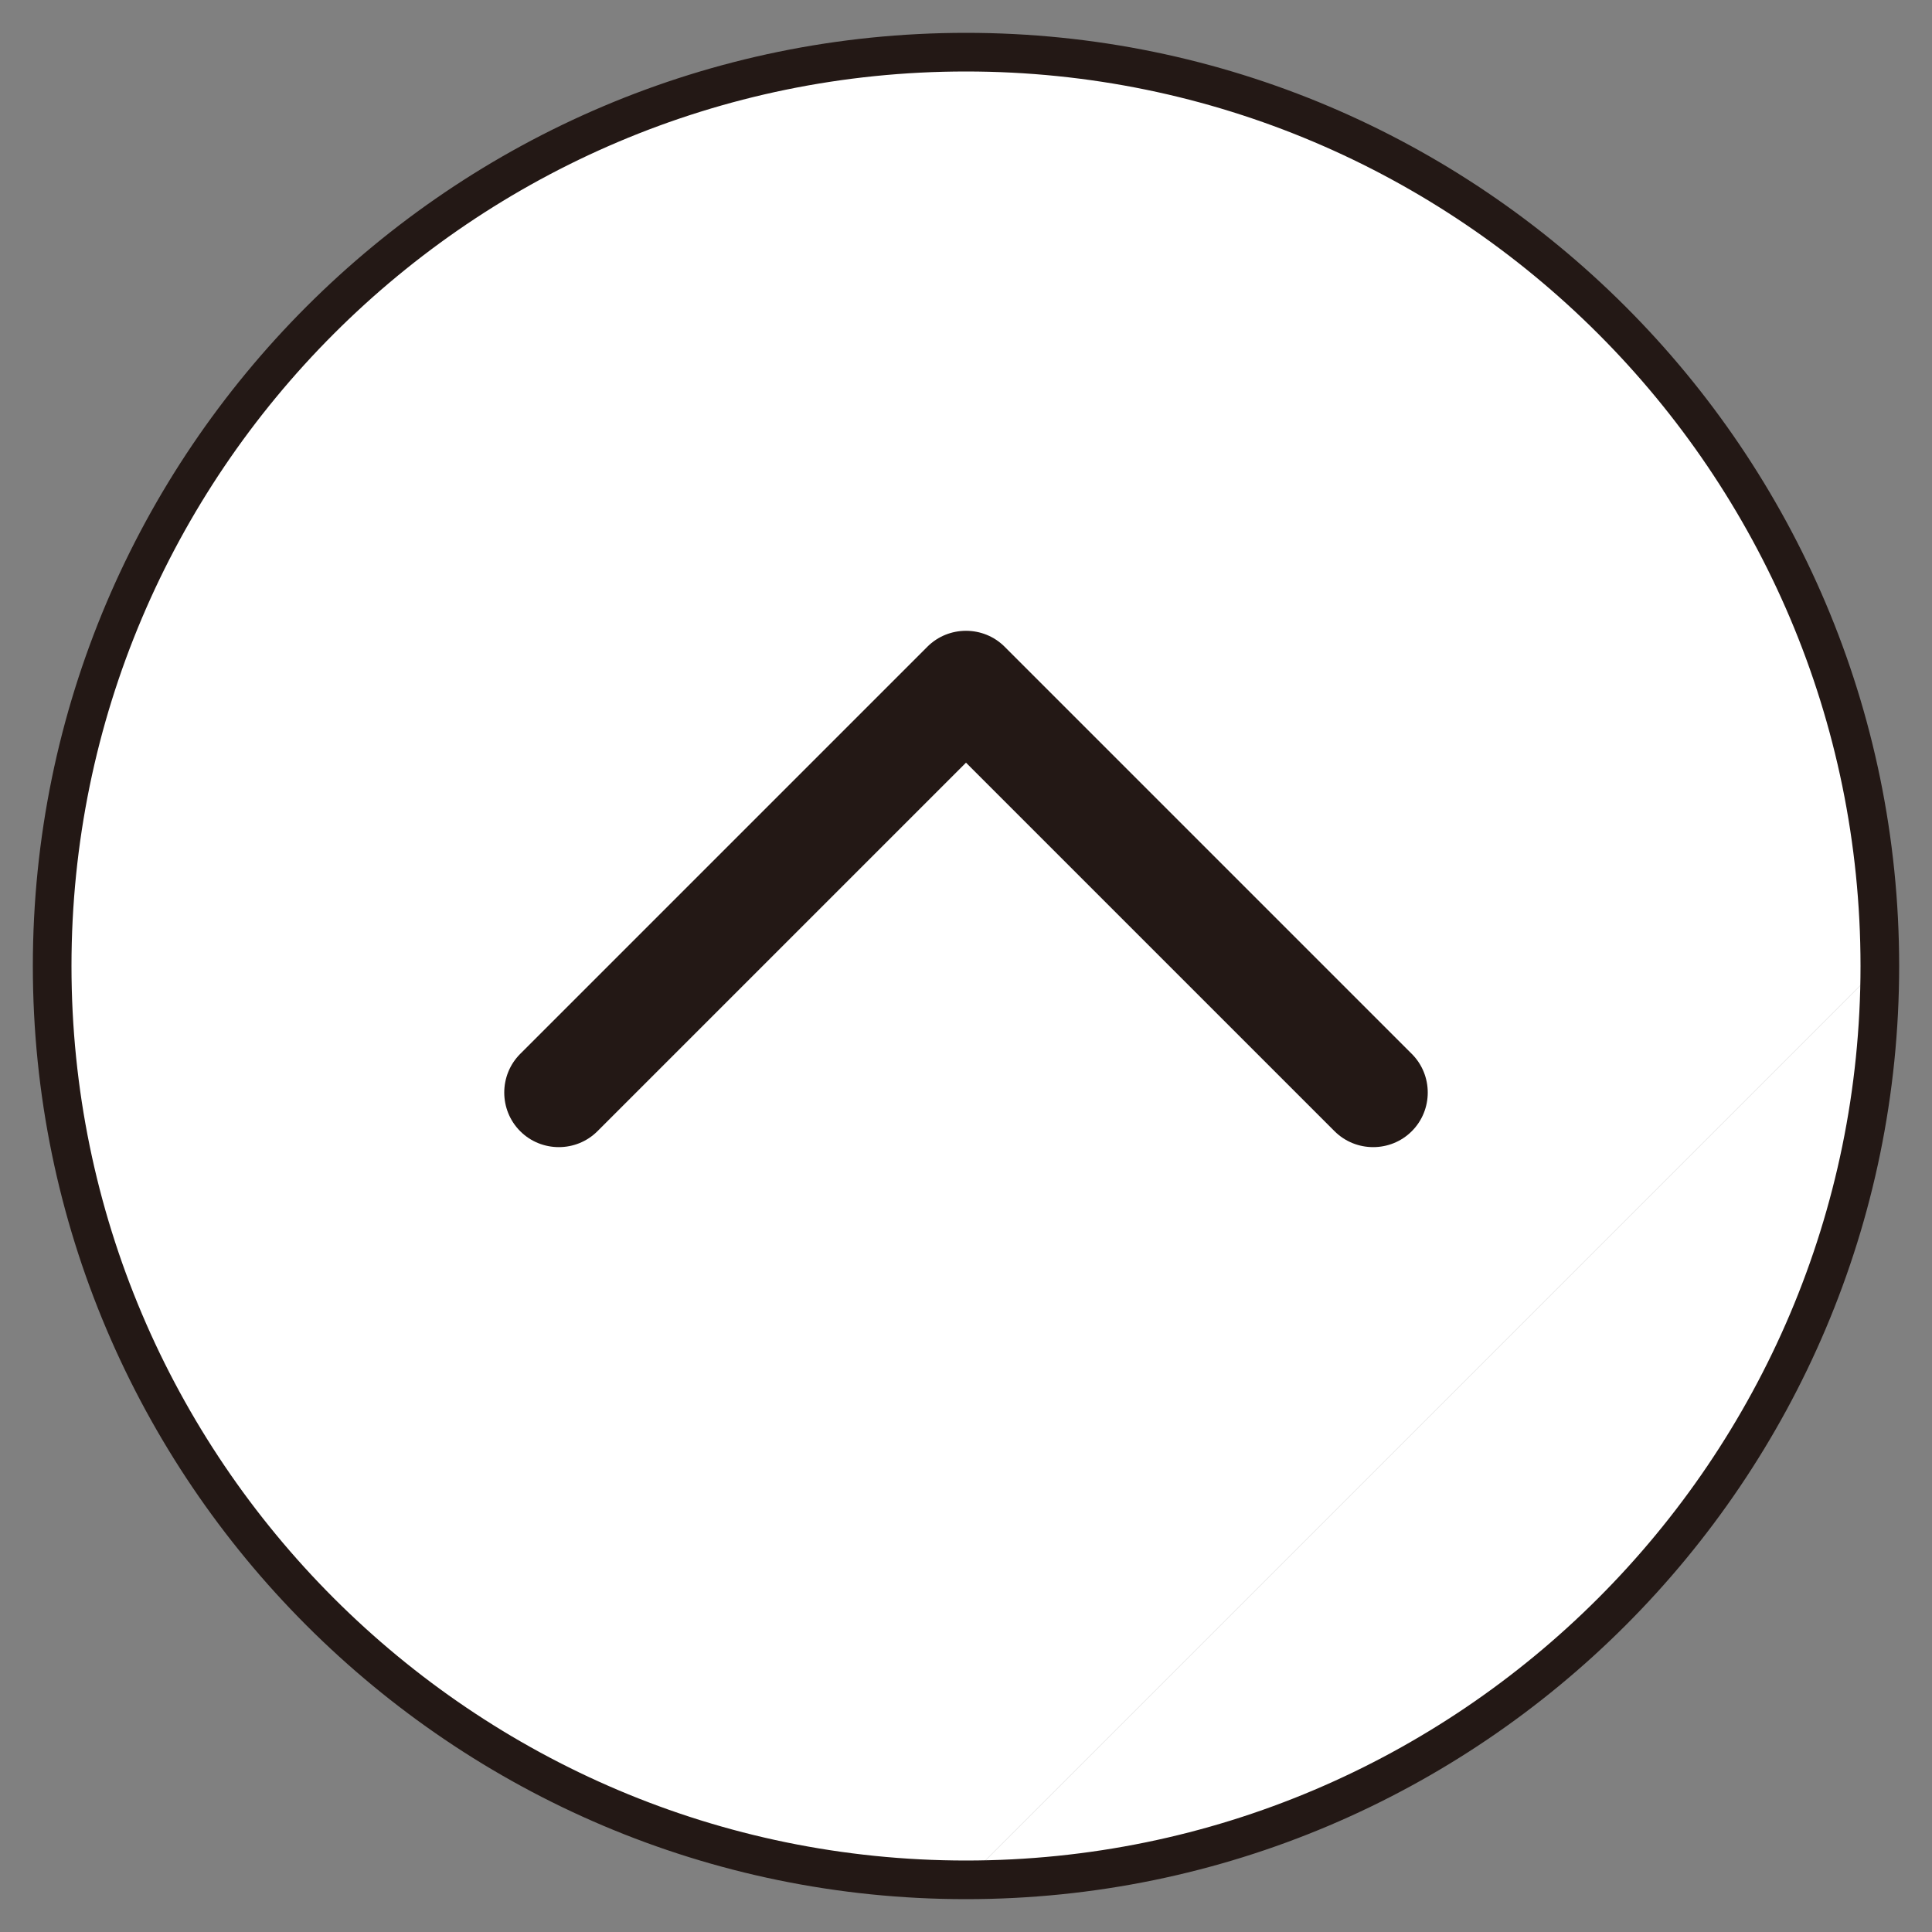
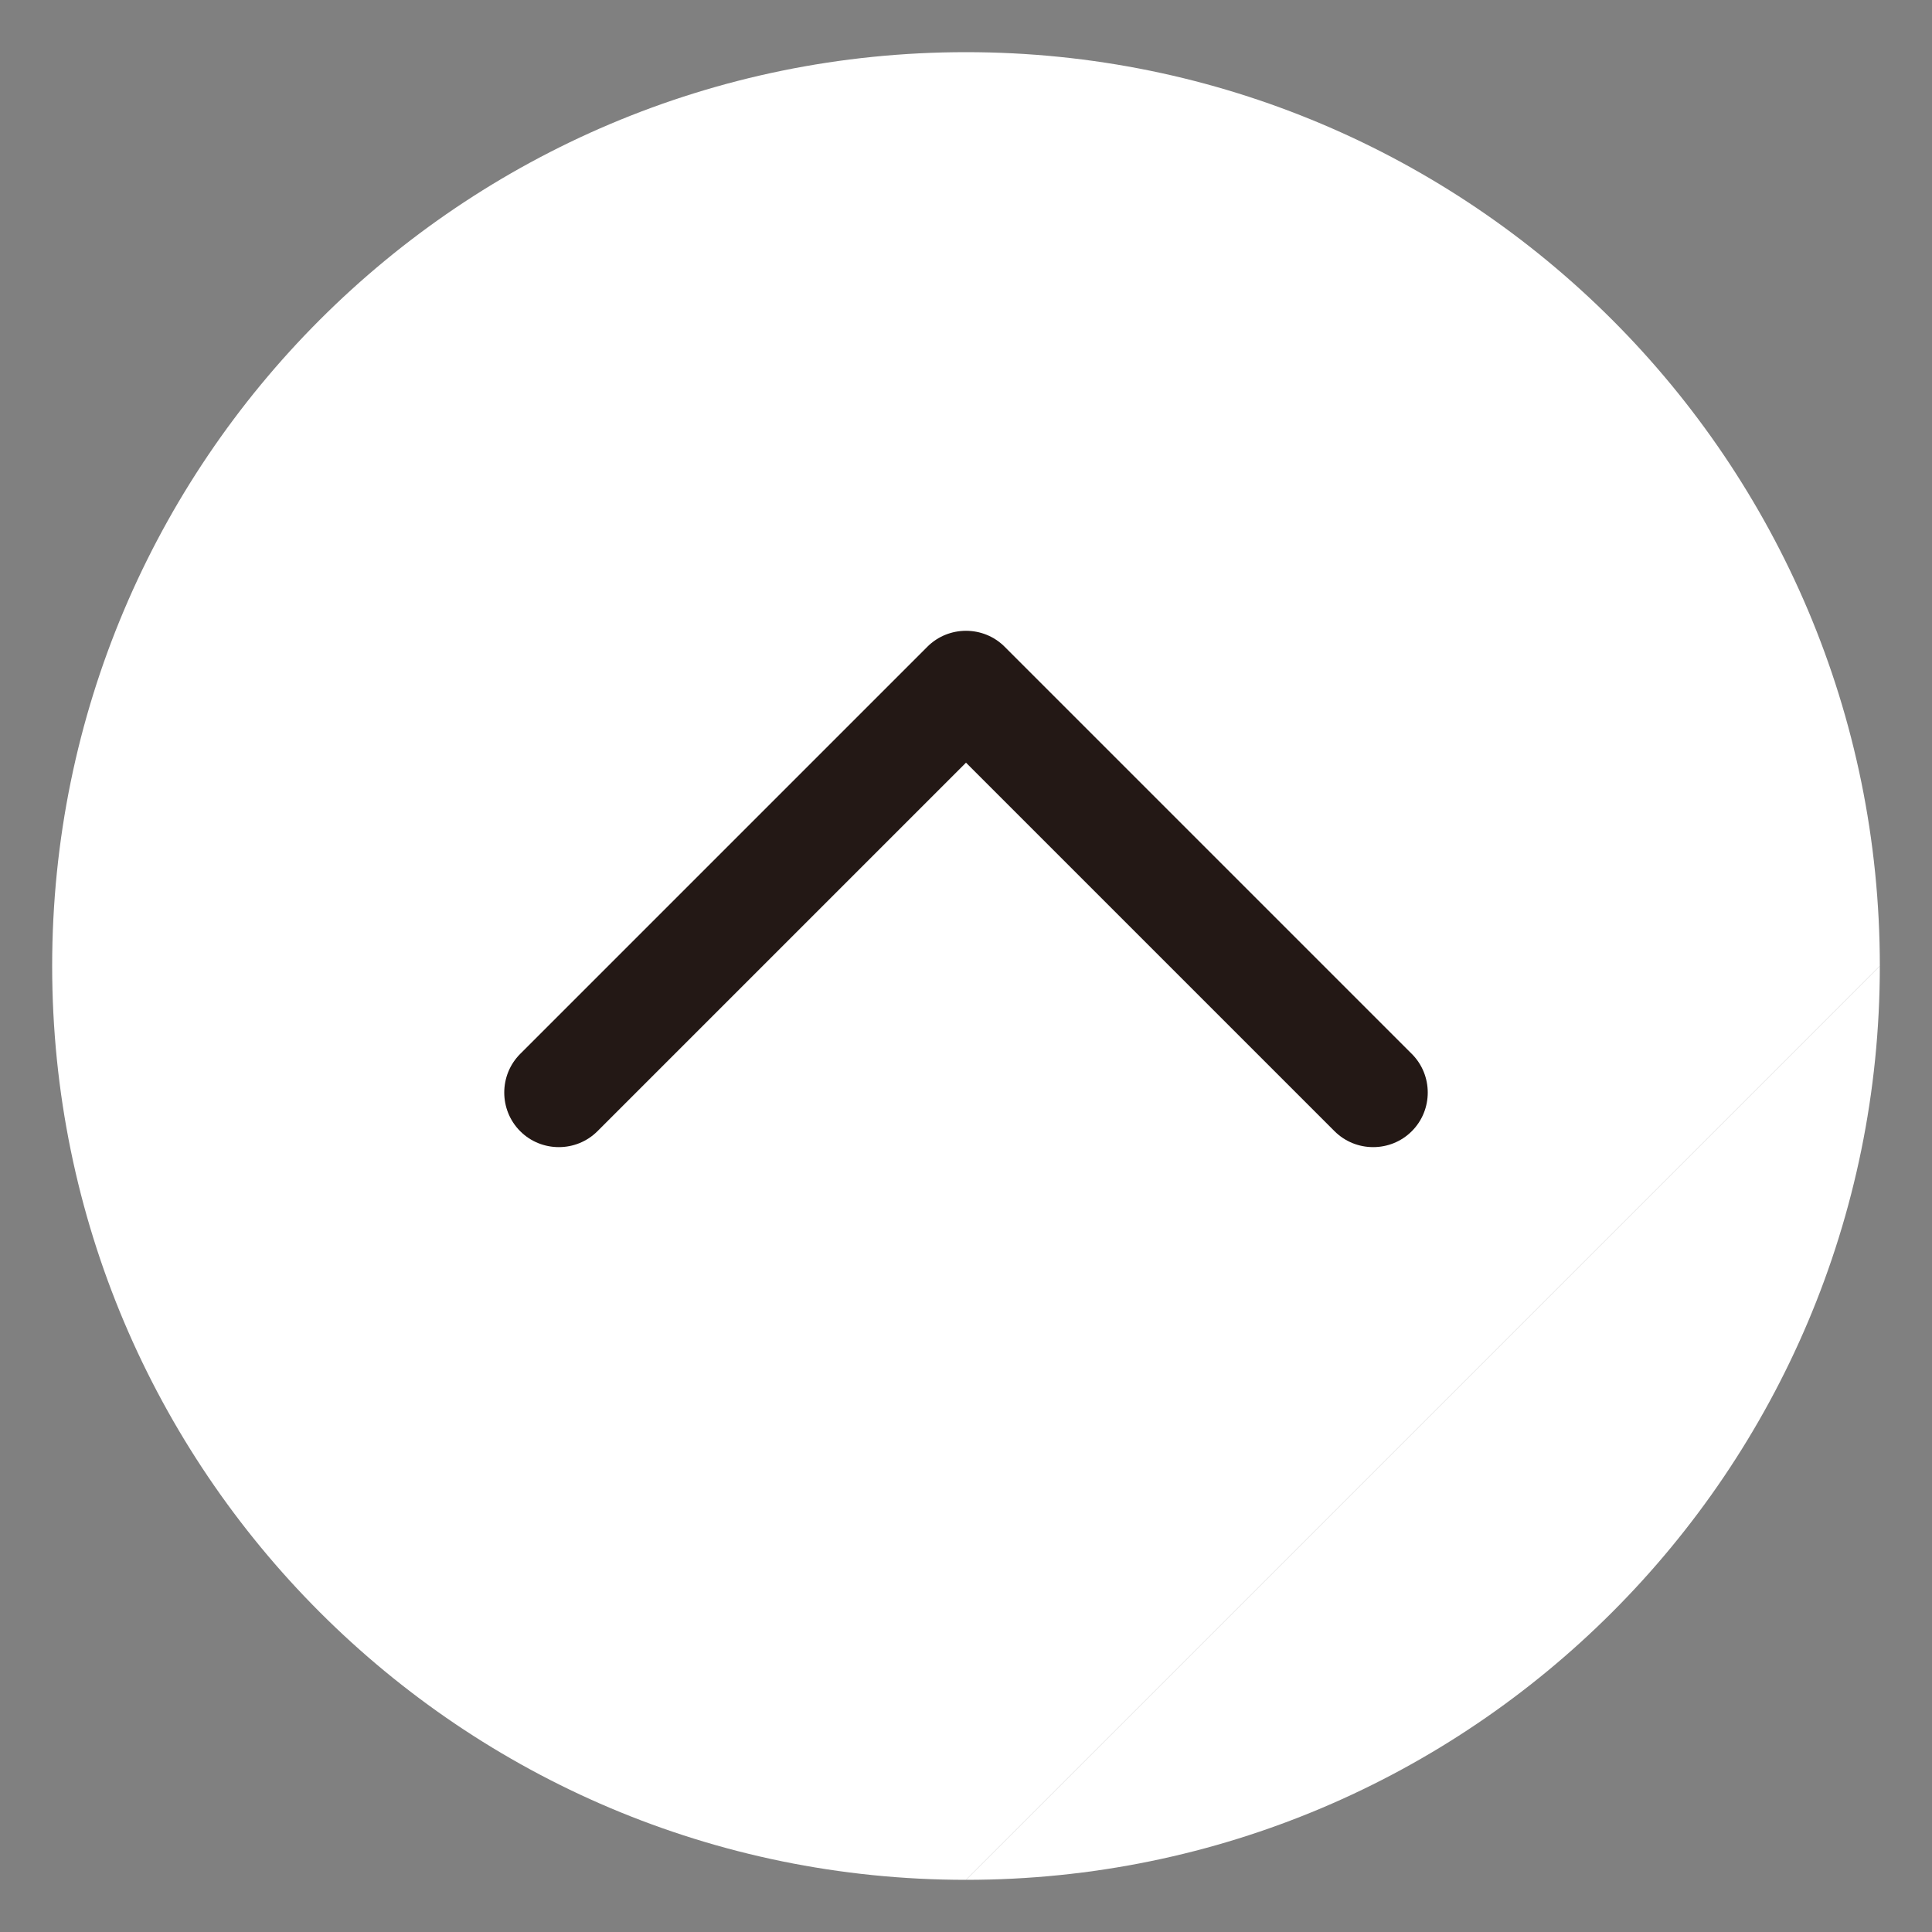
<svg xmlns="http://www.w3.org/2000/svg" id="_レイヤー_1" data-name="レイヤー_1" width="40" height="40" version="1.1" viewBox="0 0 40 40">
  <rect x="0" y="0" width="40" height="40" fill="#808080" stroke="none" />
  <defs>
    <style>
      .st0 {
        fill: #231815;
      }

      .st1 {
        fill: #fff;
      }
    </style>
  </defs>
  <g>
    <path class="st1" d="M20,38.92C9.55,38.92,1.08,30.45,1.08,20S9.55,1.08,20,1.08s18.92,8.47,18.92,18.92" />
-     <path class="st0" d="M20,39.32C9.35,39.32.68,30.65.68,20S9.35.68,20,.68s19.32,8.67,19.32,19.32h-.8C38.52,9.79,30.21,1.48,20,1.48S1.48,9.79,1.48,20s8.31,18.52,18.52,18.52v.8Z" />
  </g>
  <g>
    <path class="st1" d="M38.92,20c0,10.45-8.47,18.92-18.92,18.92" />
-     <path class="st0" d="M20,39.32v-.8c10.21,0,18.52-8.31,18.52-18.52h.8c0,10.65-8.67,19.32-19.32,19.32Z" />
  </g>
  <path class="st0" d="M28.43,23.75c-.29,0-.58-.11-.8-.33l-7.63-7.63-7.63,7.63c-.44.44-1.16.44-1.6,0-.44-.44-.44-1.16,0-1.6l8.43-8.43c.44-.44,1.16-.44,1.6,0l8.43,8.43c.44.44.44,1.16,0,1.6-.22.22-.51.33-.8.33Z" />
</svg>